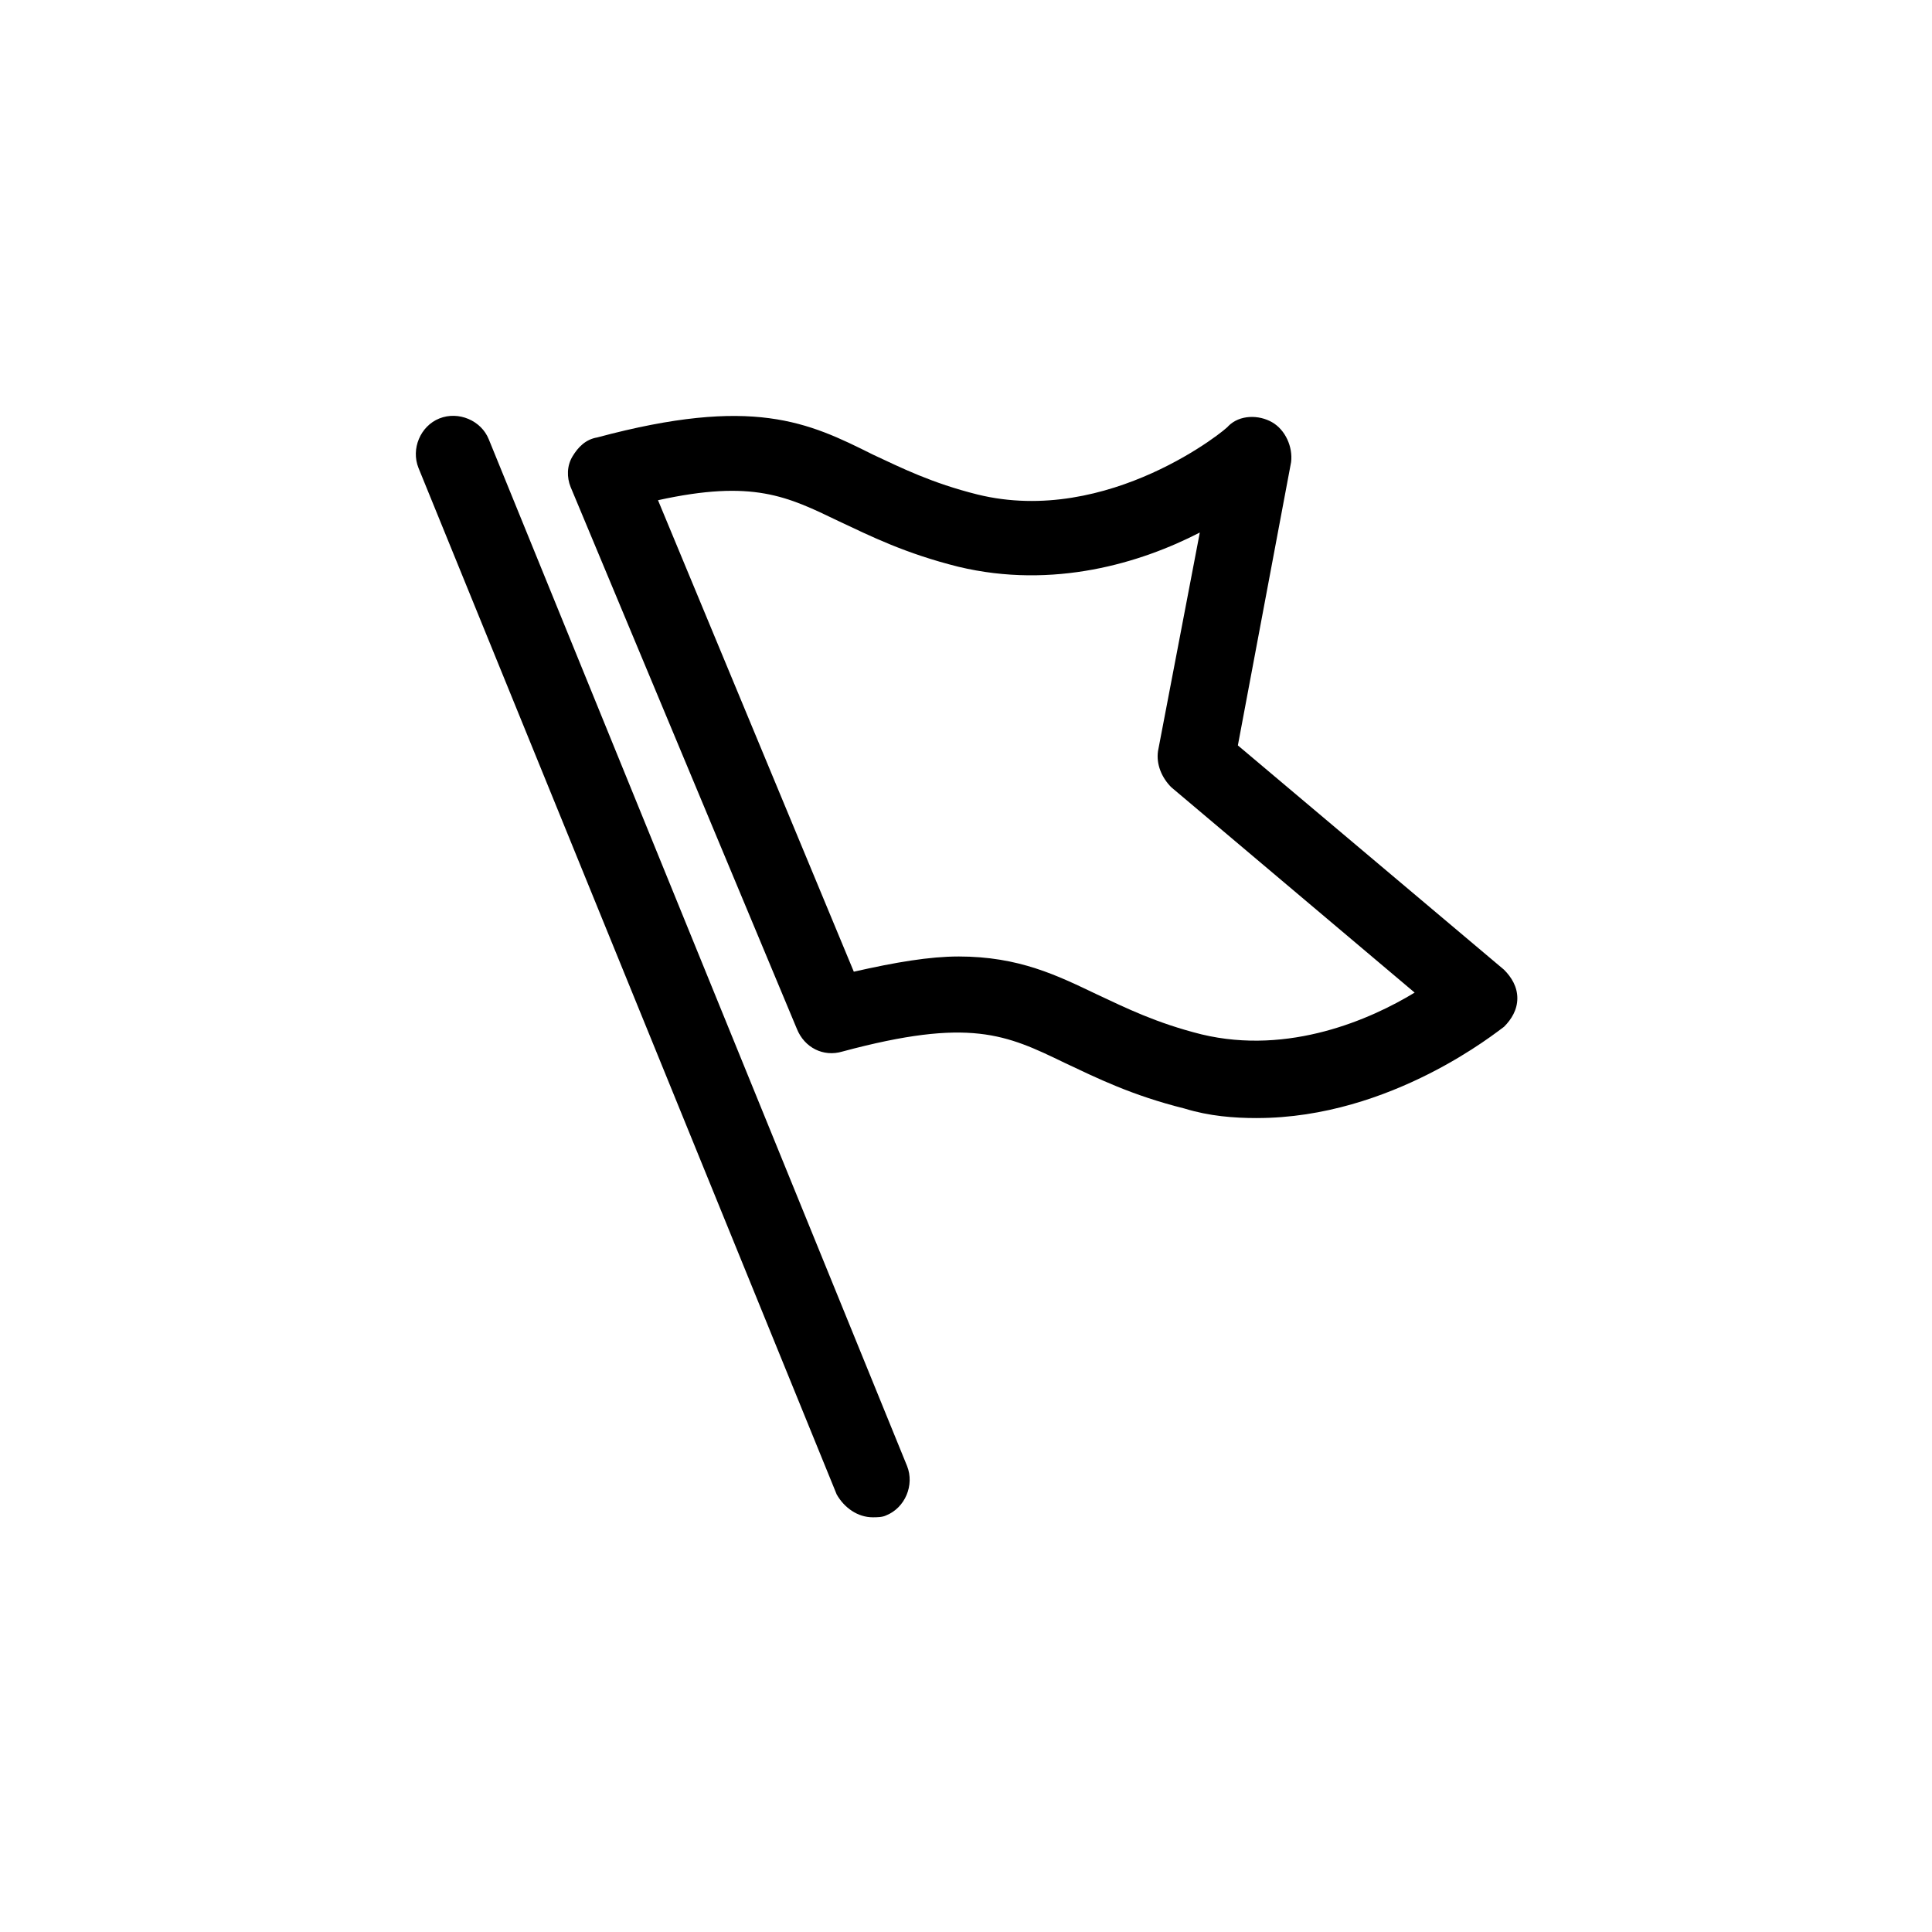
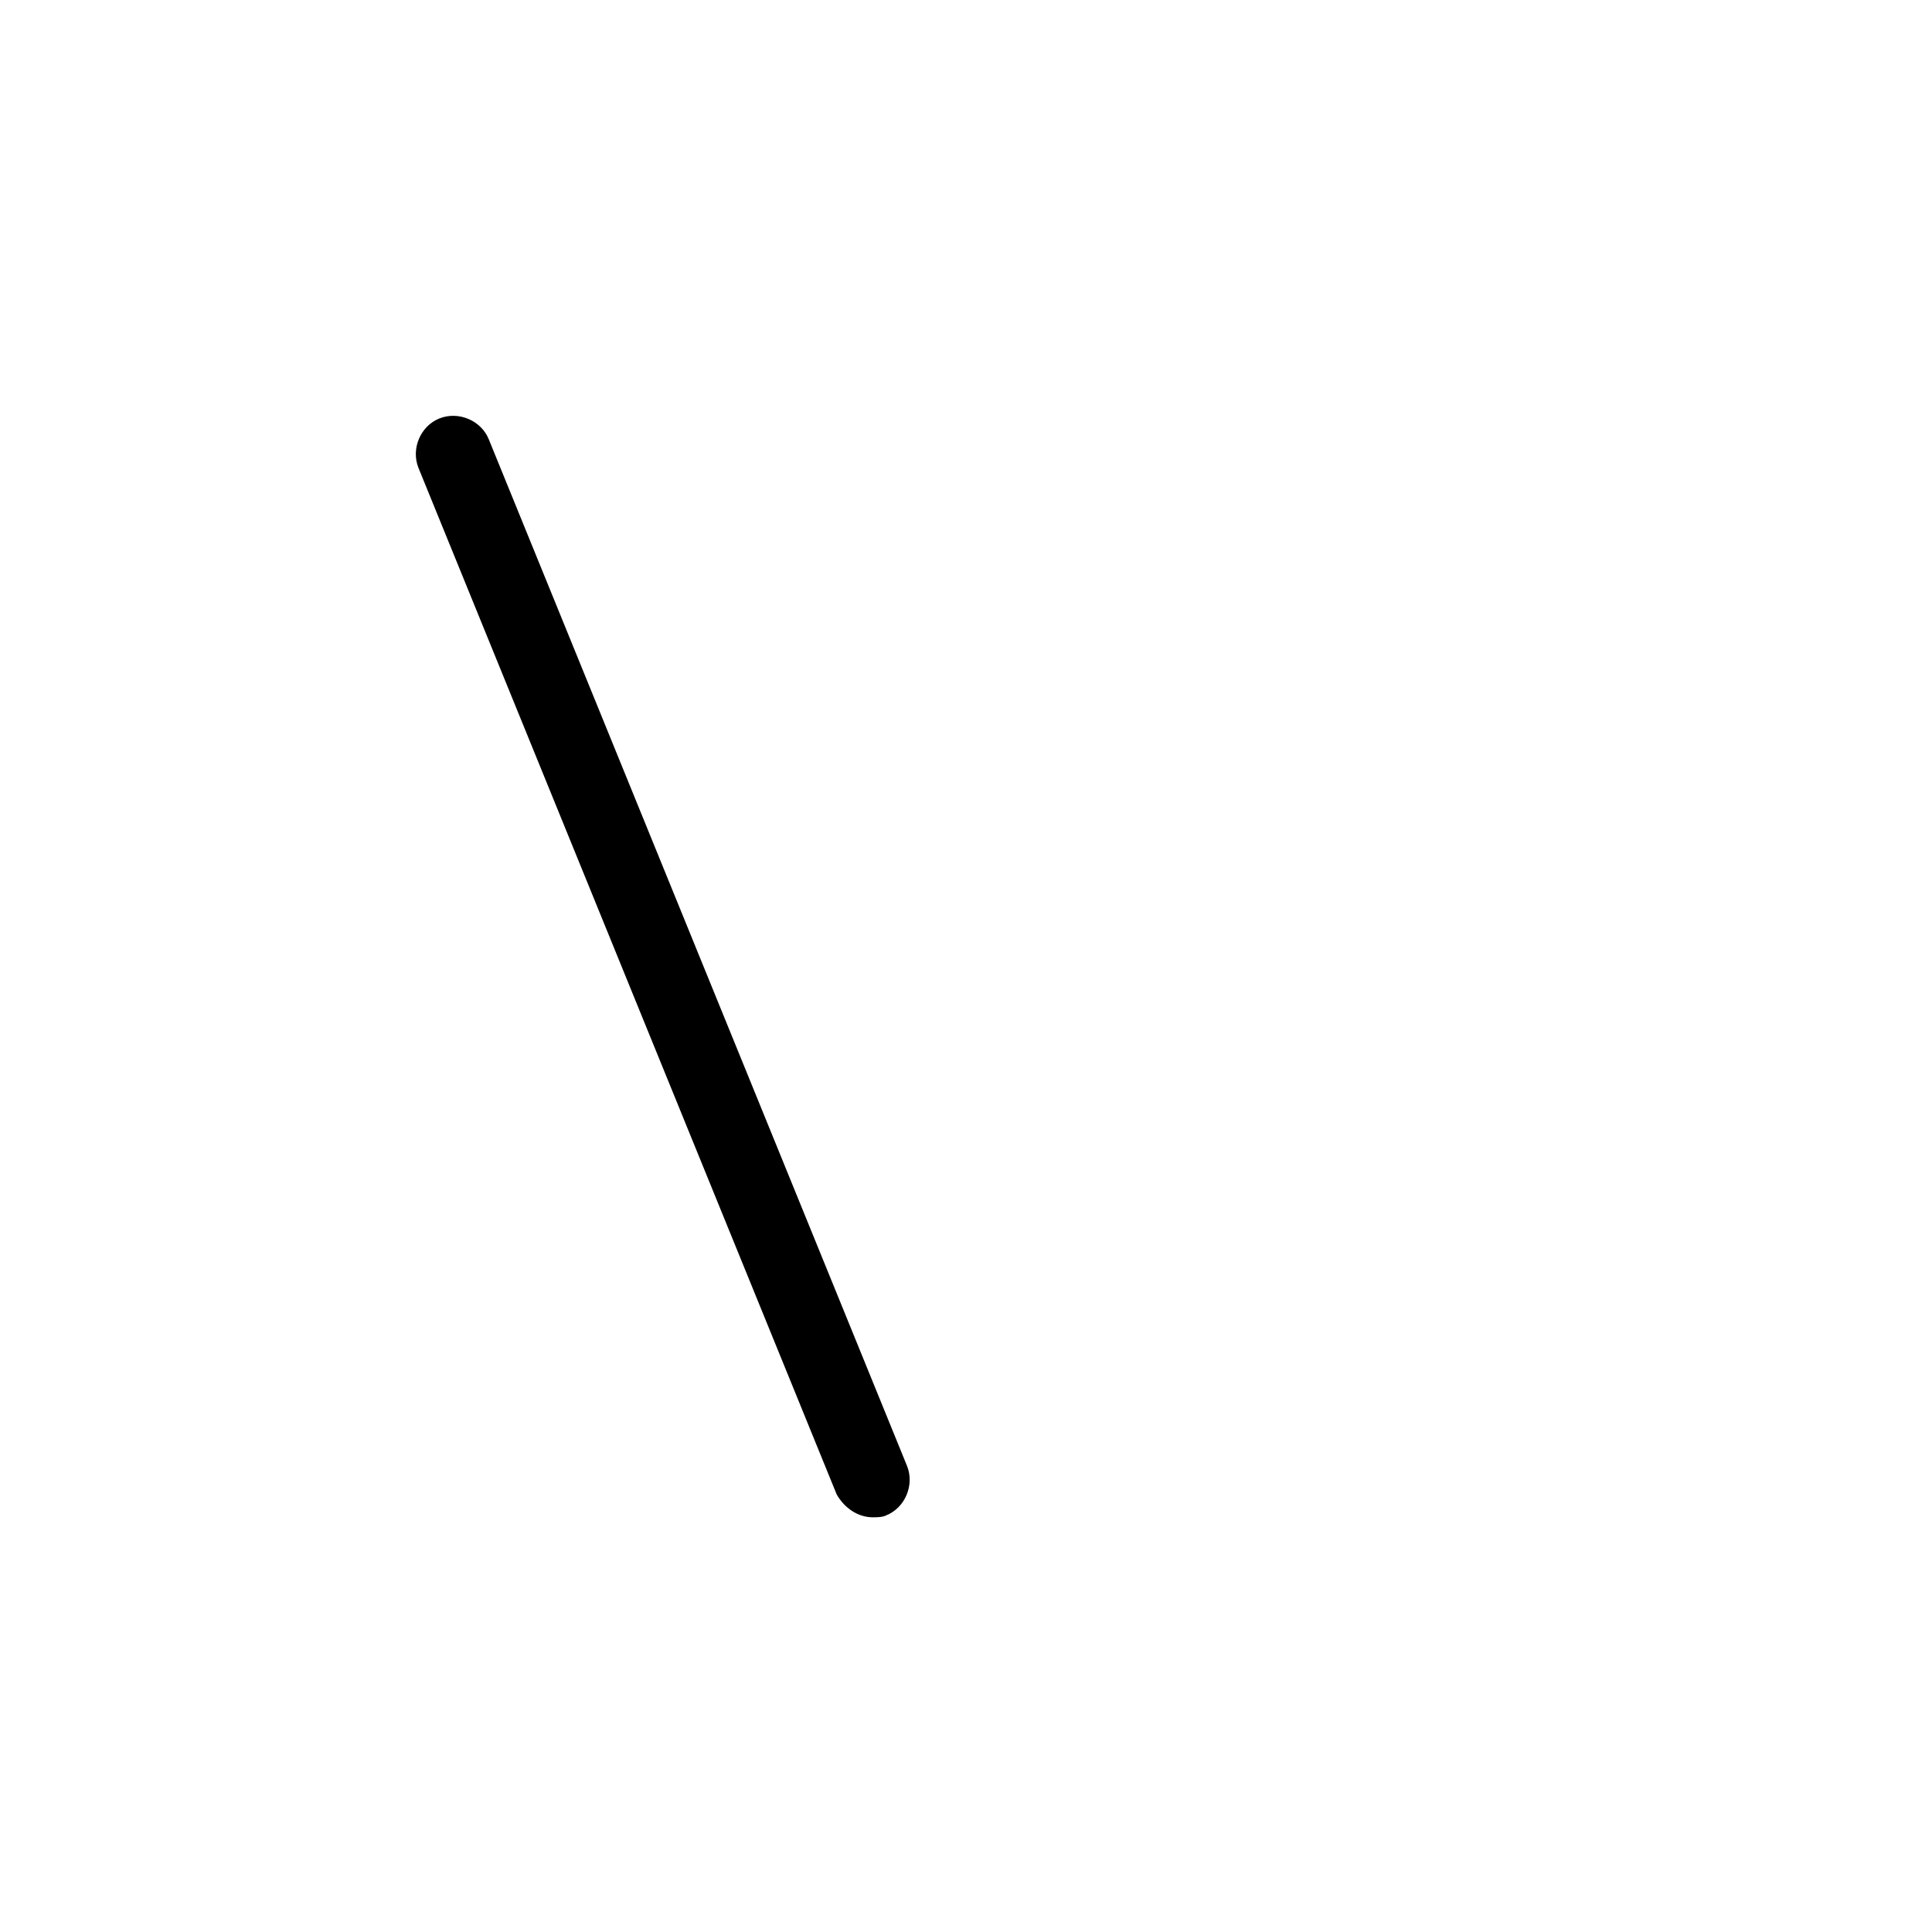
<svg xmlns="http://www.w3.org/2000/svg" fill="#000000" width="800px" height="800px" version="1.1" viewBox="144 144 512 512">
  <g>
    <path d="m375.31 546.1c-4.031 0-7.559-2.519-9.574-6.047l-110.84-272.06c-2.016-5.039 0.504-11.082 5.543-13.098 5.039-2.016 11.082 0.504 13.098 5.543l110.84 272.06c2.016 5.039-0.504 11.082-5.543 13.098-1.004 0.504-2.516 0.504-3.523 0.504z" />
-     <path d="m477.08 440.3c-6.047 0-12.594-0.504-19.145-2.519-14.105-3.527-23.176-8.062-31.738-12.09-15.617-7.559-25.191-12.09-58.945-3.023-5.039 1.512-10.078-1.008-12.09-6.047l-59.957-143.59c-1.008-2.519-1.008-5.543 0.504-8.062 1.512-2.519 3.527-4.535 6.551-5.039 41.312-11.082 55.922-4.031 73.051 4.535 7.559 3.527 15.617 7.559 27.711 10.578 34.762 8.566 66.504-17.633 66.504-18.137 3.023-3.023 8.062-3.023 11.586-1.008 3.527 2.016 5.543 6.551 5.039 10.578l-14.105 75.066 70.535 59.449c2.016 2.016 3.527 4.535 3.527 7.559 0 3.023-1.512 5.543-3.527 7.559-1.516 1.012-29.73 24.188-65.5 24.188zm-79.098-42.824c16.121 0 26.199 5.039 36.777 10.078 7.559 3.527 15.617 7.559 27.711 10.578 23.176 5.543 44.84-4.031 56.426-11.082l-64.488-54.414c-2.519-2.519-4.031-6.047-3.527-9.574l11.082-57.938c-15.617 8.062-38.793 15.113-63.984 9.07-14.105-3.527-23.176-8.062-31.738-12.09-13.602-6.551-22.672-11.082-47.863-5.543l51.891 124.95c11.09-2.519 20.156-4.031 27.715-4.031z" />
  </g>
</svg>